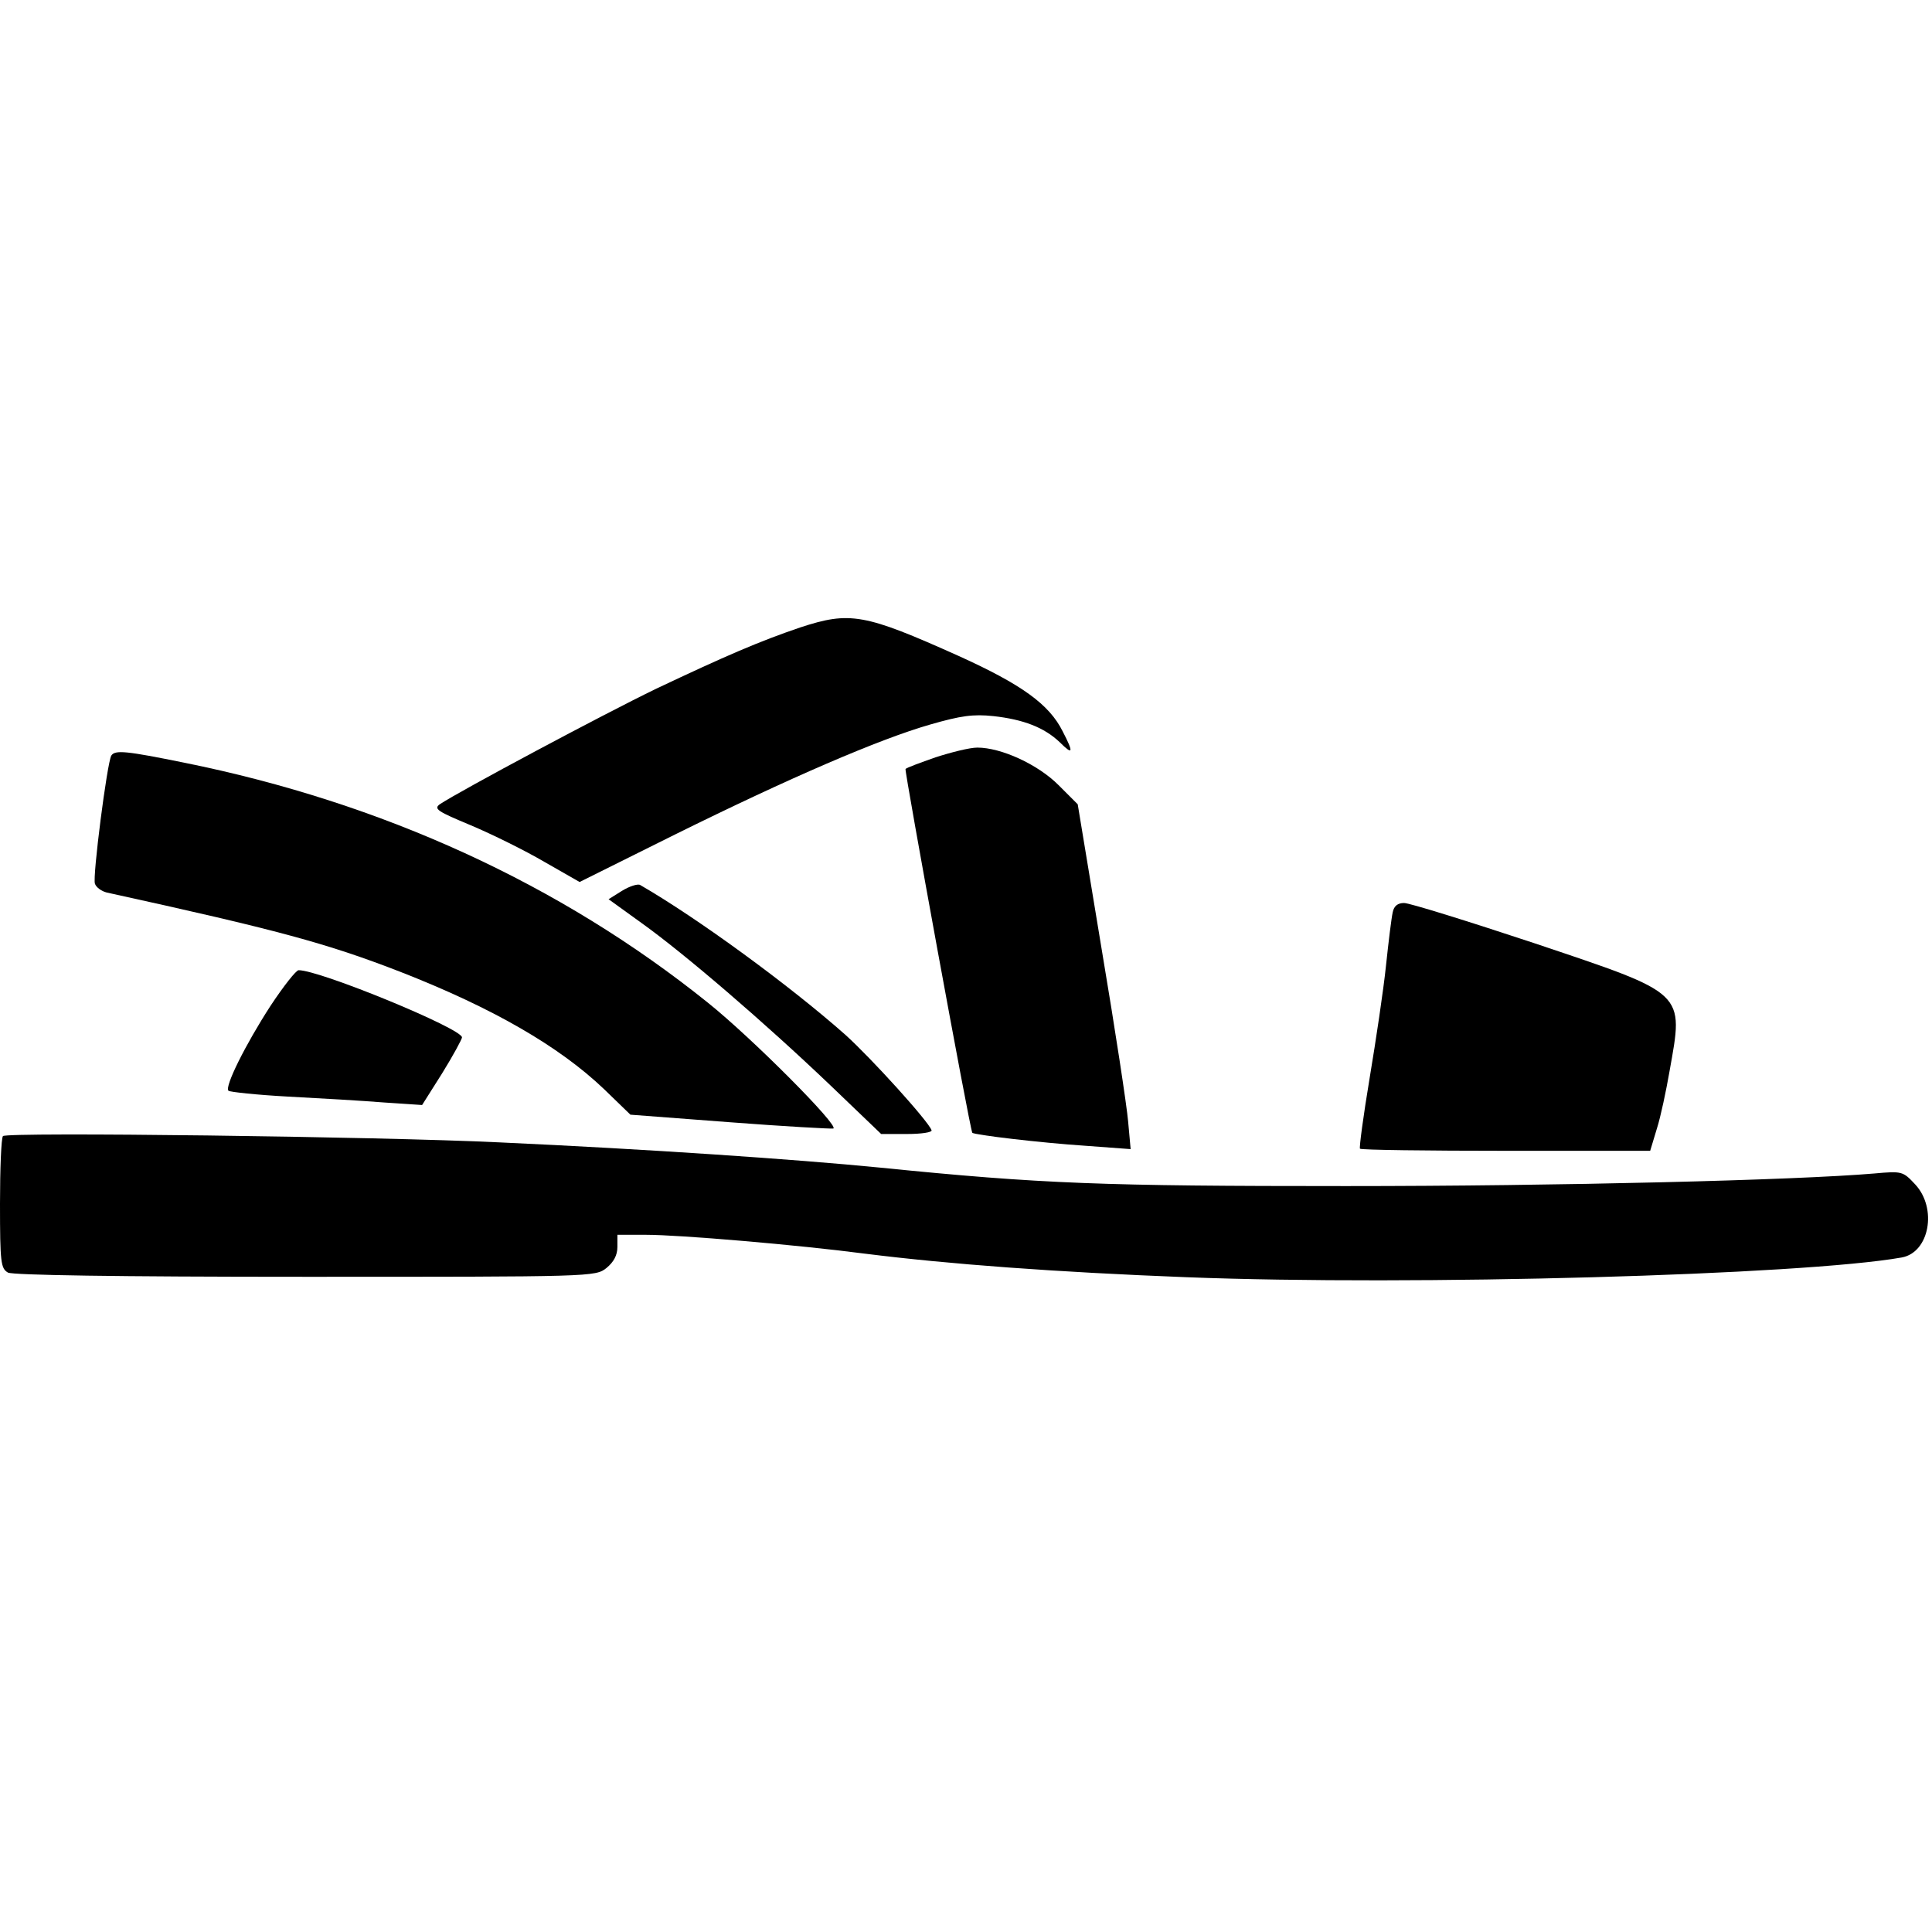
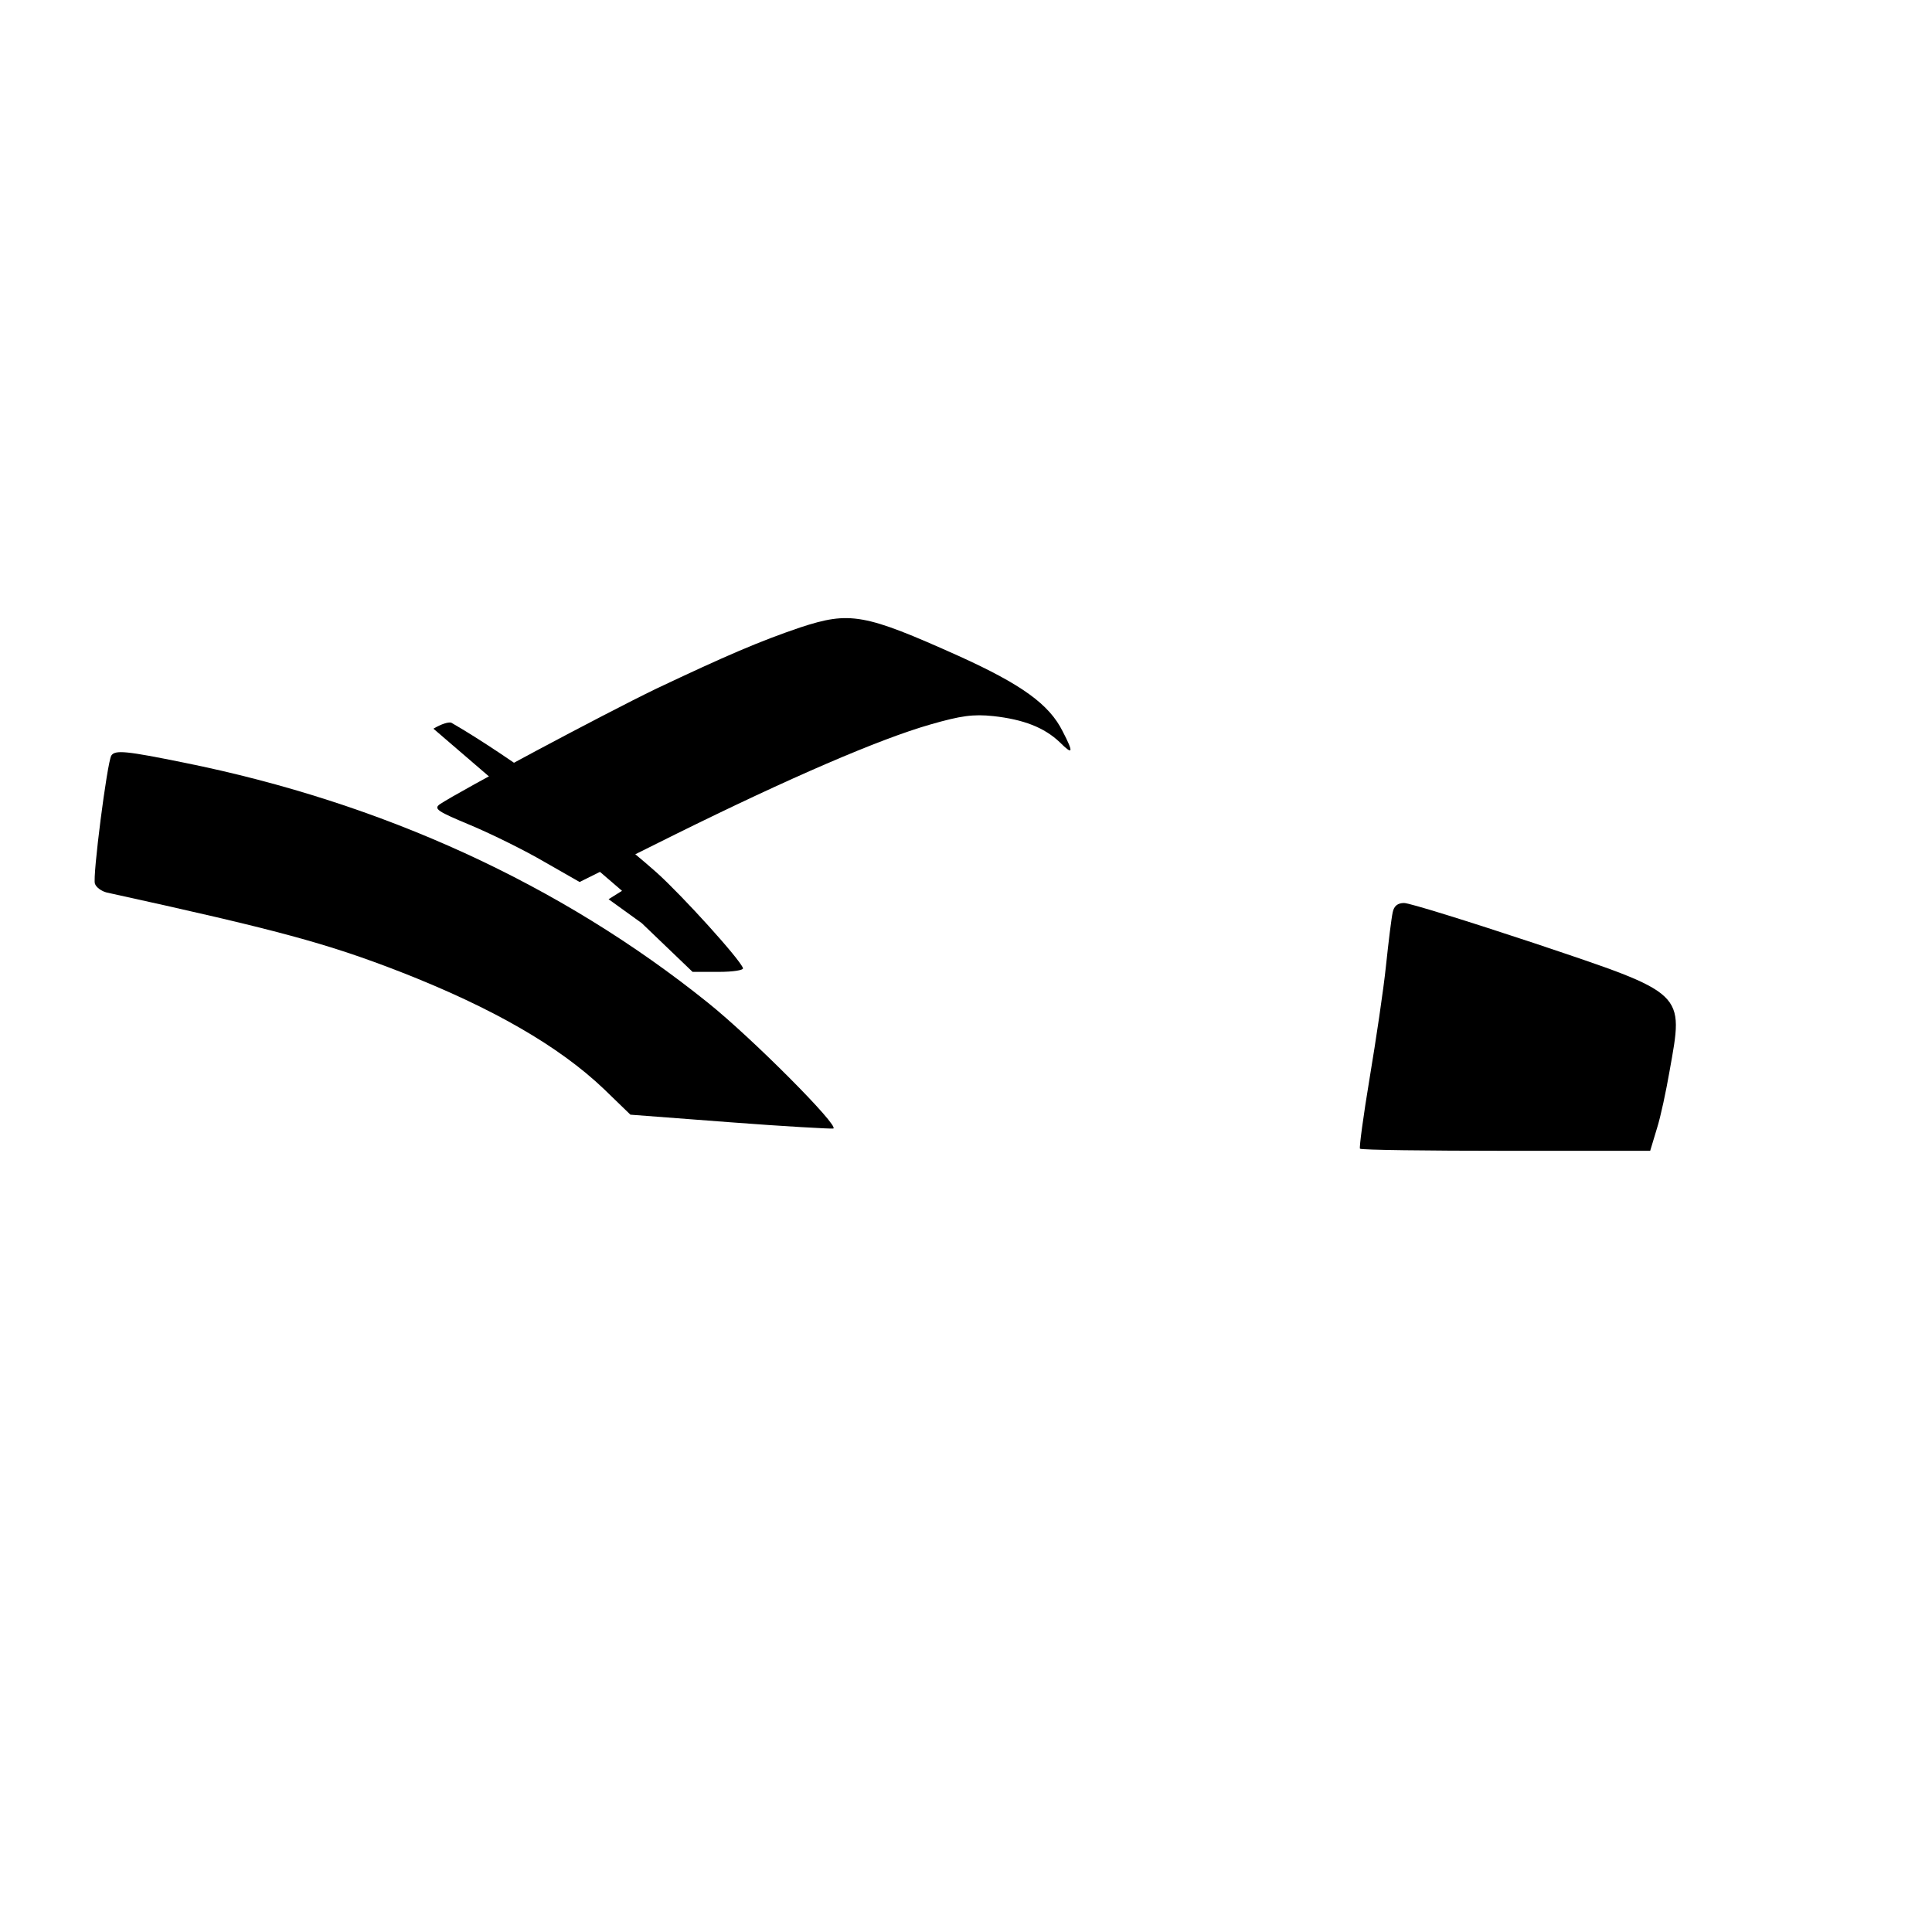
<svg xmlns="http://www.w3.org/2000/svg" version="1.0" width="460pt" height="460pt" viewBox="0 0 460 460" preserveAspectRatio="xMidYMid meet">
  <g transform="translate(0,460) scale(0.1,-0.1)" fill="#000000" stroke="none">
    <path d="M1905 3106 c-97 -33 -176 -67 -343 -146 -126 -61 -467 -243 -515 -275 -15 -11 -5 -17 74 -50 50 -21 129 -60 175 -87 l84 -48 227 113 c273 135 486 227 608 262 73 21 102 25 150 20 72 -8 121 -27 158 -62 32 -32 34 -26 7 26 -32 64 -97 111 -247 179 -225 101 -259 107 -378 68z" />
-     <path d="M2228 2797 c-37 -13 -70 -25 -72 -28 -3 -3 153 -857 159 -866 3 -5 163 -24 269 -31 l108 -8 -6 66 c-3 36 -31 220 -63 410 l-57 345 -46 46 c-49 49 -136 89 -193 89 -18 0 -62 -11 -99 -23z" />
    <path d="M265 2801 c-10 -17 -45 -289 -39 -305 3 -9 16 -18 28 -21 406 -89 525 -121 702 -190 217 -85 375 -176 482 -278 l63 -61 237 -18 c130 -10 241 -16 246 -15 16 5 -194 216 -299 300 -351 282 -775 476 -1246 571 -138 28 -165 31 -174 17z" />
-     <path d="M1481 2479 l-32 -20 79 -57 c102 -73 293 -237 449 -386 l121 -116 62 0 c34 0 60 4 58 9 -8 22 -143 171 -205 227 -132 117 -352 278 -489 357 -6 3 -25 -3 -43 -14z" />
+     <path d="M1481 2479 l-32 -20 79 -57 l121 -116 62 0 c34 0 60 4 58 9 -8 22 -143 171 -205 227 -132 117 -352 278 -489 357 -6 3 -25 -3 -43 -14z" />
    <path d="M3316 2428 c-3 -13 -10 -70 -16 -127 -6 -58 -24 -178 -39 -268 -15 -90 -25 -165 -23 -168 3 -3 160 -5 348 -5 l343 0 16 53 c9 28 22 90 30 136 34 191 42 183 -324 306 -157 52 -295 95 -308 95 -15 0 -24 -7 -27 -22z" />
-     <path d="M644 2205 c-59 -91 -110 -193 -100 -202 3 -3 68 -10 143 -14 76 -4 179 -10 228 -14 l90 -6 48 76 c26 42 47 81 47 85 0 21 -338 160 -389 160 -6 0 -36 -38 -67 -85z" />
-     <path d="M7 1895 c-4 -5 -7 -77 -7 -161 0 -141 2 -154 19 -164 13 -6 253 -10 709 -10 682 0 690 0 716 21 17 14 26 30 26 50 l0 29 68 0 c80 0 362 -24 522 -45 199 -25 455 -44 765 -56 541 -21 1466 5 1703 47 66 12 85 117 32 174 -29 31 -31 32 -97 26 -188 -16 -749 -30 -1258 -30 -579 0 -723 5 -1110 44 -203 20 -555 44 -905 60 -289 14 -1173 25 -1183 15z" />
  </g>
</svg>